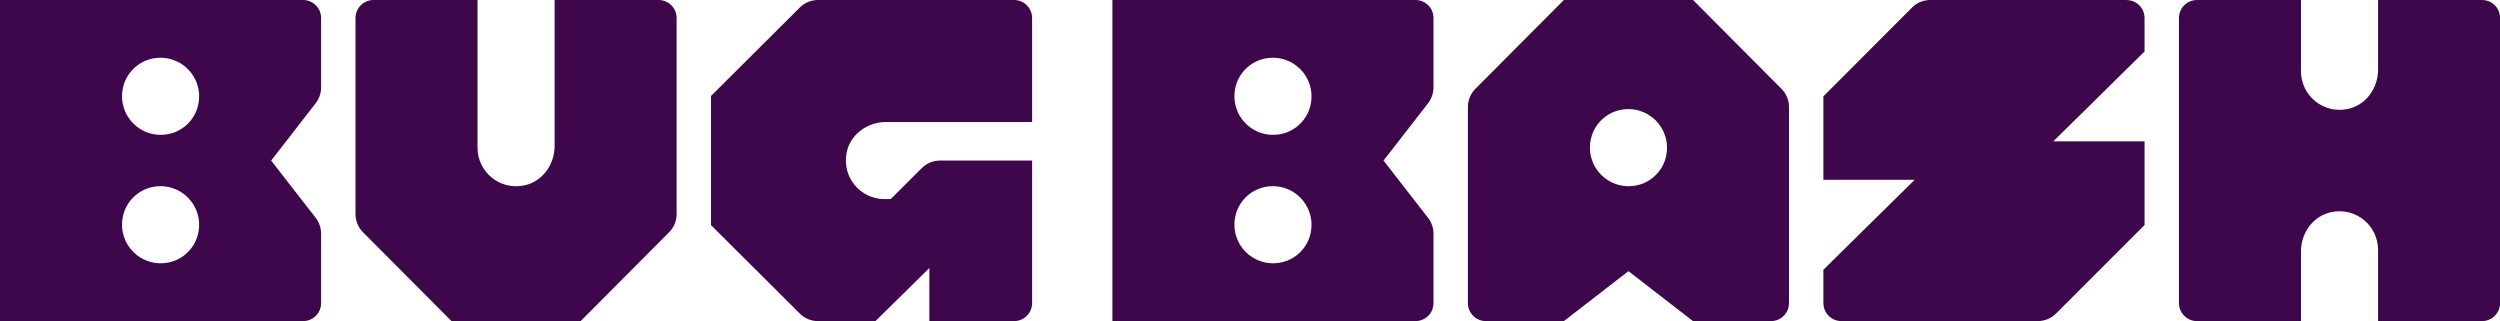
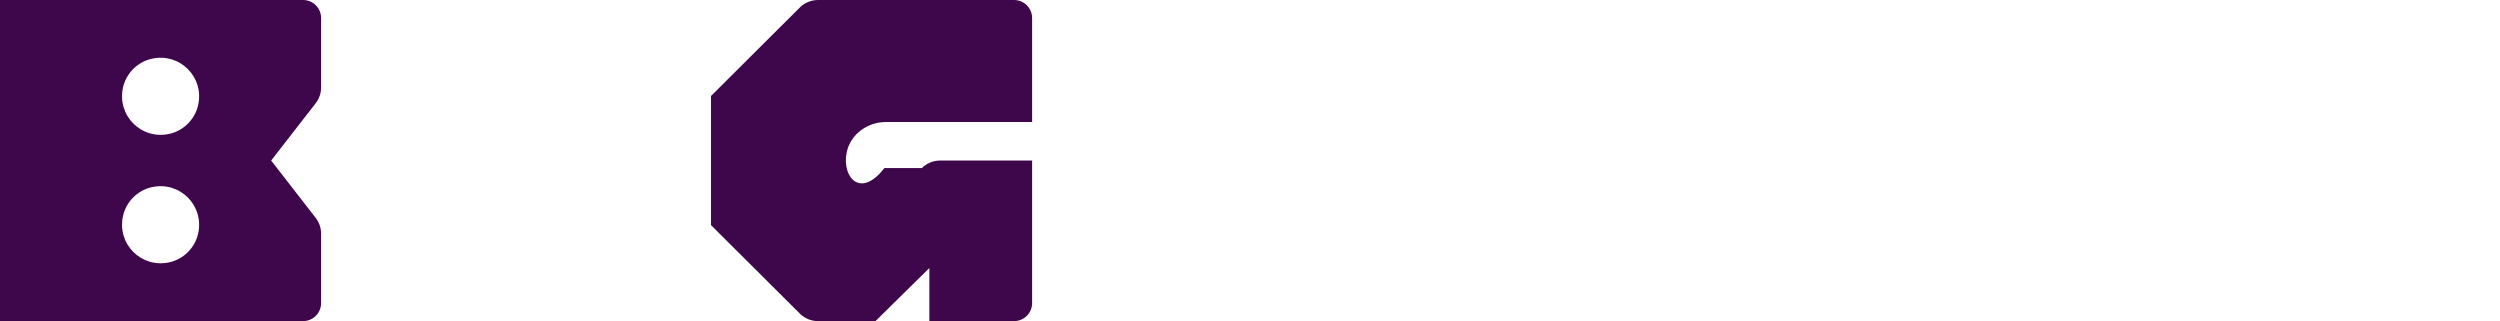
<svg xmlns="http://www.w3.org/2000/svg" fill="none" height="100%" overflow="visible" preserveAspectRatio="none" style="display: block;" viewBox="0 0 218 28" width="100%">
  <g id="Bug Bash Type">
    <g id="Frame 1171277026">
      <path d="M26.432 0H0V28H26.432C27.297 28 28 27.297 28 26.432V20.372C28 19.874 27.832 19.388 27.527 18.996L23.644 14L27.527 9.004C27.832 8.612 28 8.126 28 7.628V1.568C28 0.703 27.297 0 26.432 0ZM14.772 22.873C12.32 23.414 10.186 21.28 10.727 18.828C11.001 17.59 11.996 16.595 13.235 16.321C15.686 15.78 17.82 17.914 17.279 20.365C17.005 21.604 16.01 22.599 14.772 22.873ZM14.772 11.673C12.32 12.214 10.186 10.08 10.727 7.628C11.001 6.39 11.996 5.395 13.235 5.121C15.686 4.58 17.82 6.714 17.279 9.165C17.005 10.404 16.01 11.399 14.772 11.673Z" fill="#3E074B" id="Vector" />
-       <path d="M48.36 0V12.756C48.36 14.373 47.277 15.854 45.697 16.172C43.538 16.607 41.64 14.964 41.64 12.88V0H32.568C31.703 0 31 0.703 31 1.568V18.673C31 19.264 31.236 19.836 31.653 20.253L39.369 28H50.631L58.347 20.253C58.764 19.836 59 19.264 59 18.673V1.568C59 0.703 58.297 0 57.432 0H48.36Z" fill="#3E074B" id="Vector_2" />
-       <path d="M77.244 10.64H90V1.568C90 0.703 89.297 0 88.432 0H71.327C70.736 0 70.164 0.236 69.747 0.653L62 8.369V19.631L69.747 27.347C70.164 27.764 70.736 28 71.327 28H76.342L81.04 23.371V28H88.432C89.297 28 90 27.297 90 26.432V14H81.967C81.376 14 80.804 14.236 80.387 14.653L77.668 17.36H77.12C75.036 17.36 73.399 15.462 73.828 13.303C74.146 11.723 75.633 10.64 77.244 10.64Z" fill="#3E074B" id="Vector_3" />
+       <path d="M77.244 10.64H90V1.568C90 0.703 89.297 0 88.432 0H71.327C70.736 0 70.164 0.236 69.747 0.653L62 8.369V19.631L69.747 27.347C70.164 27.764 70.736 28 71.327 28H76.342L81.04 23.371V28H88.432C89.297 28 90 27.297 90 26.432V14H81.967C81.376 14 80.804 14.236 80.387 14.653H77.12C75.036 17.36 73.399 15.462 73.828 13.303C74.146 11.723 75.633 10.64 77.244 10.64Z" fill="#3E074B" id="Vector_3" />
    </g>
    <g id="Frame 1171277027">
-       <path d="M123.432 0H97V28H123.432C124.297 28 125 27.297 125 26.432V20.372C125 19.874 124.832 19.388 124.527 18.996L120.644 14L124.527 9.004C124.832 8.612 125 8.126 125 7.628V1.568C125 0.703 124.297 0 123.432 0ZM111.772 22.873C109.32 23.414 107.186 21.28 107.727 18.828C108.001 17.59 108.996 16.595 110.235 16.321C112.686 15.78 114.82 17.914 114.279 20.365C114.005 21.604 113.01 22.599 111.772 22.873ZM111.772 11.673C109.32 12.214 107.186 10.08 107.727 7.628C108.001 6.39 108.996 5.395 110.235 5.121C112.686 4.58 114.82 6.714 114.279 9.165C114.005 10.404 113.01 11.399 111.772 11.673Z" fill="#3E074B" id="Vector_4" />
-       <path d="M147.631 0H136.369L128.653 7.747C128.236 8.164 128 8.736 128 9.327V26.432C128 27.297 128.703 28 129.568 28H136.369L142 23.644L147.631 28H154.432C155.297 28 156 27.297 156 26.432V9.327C156 8.736 155.764 8.164 155.347 7.747L147.631 0ZM142.772 16.153C140.32 16.694 138.186 14.56 138.727 12.108C139.001 10.87 139.996 9.875 141.235 9.601C143.686 9.06 145.82 11.194 145.279 13.645C145.005 14.884 144.01 15.879 142.772 16.153Z" fill="#3E074B" id="Vector_5" />
-       <path d="M185.432 0H168.315C167.717 0 167.151 0.236 166.728 0.66L159 8.4V15.68H166.958L159 23.52V26.432C159 27.297 159.703 28 160.568 28H177.692C178.283 28 178.855 27.764 179.278 27.347L187.006 19.619V12.326H179.048L187.006 4.486V1.574C187.006 0.709 186.303 0.006 185.438 0.006L185.432 0Z" fill="#3E074B" id="Vector_6" />
-       <path d="M207.366 0V6.092C207.366 7.709 206.284 9.19 204.703 9.508C202.544 9.943 200.646 8.3 200.646 6.216V0H191.574C190.709 0 190.006 0.703 190.006 1.568V26.432C190.006 27.297 190.709 28 191.574 28H200.646V21.908C200.646 20.291 201.729 18.81 203.309 18.492C205.468 18.057 207.366 19.7 207.366 21.784V28H216.438C217.303 28 218.006 27.297 218.006 26.432V1.568C218.006 0.703 217.303 0 216.438 0H207.366Z" fill="#3E074B" id="Vector_7" />
-     </g>
+       </g>
  </g>
</svg>